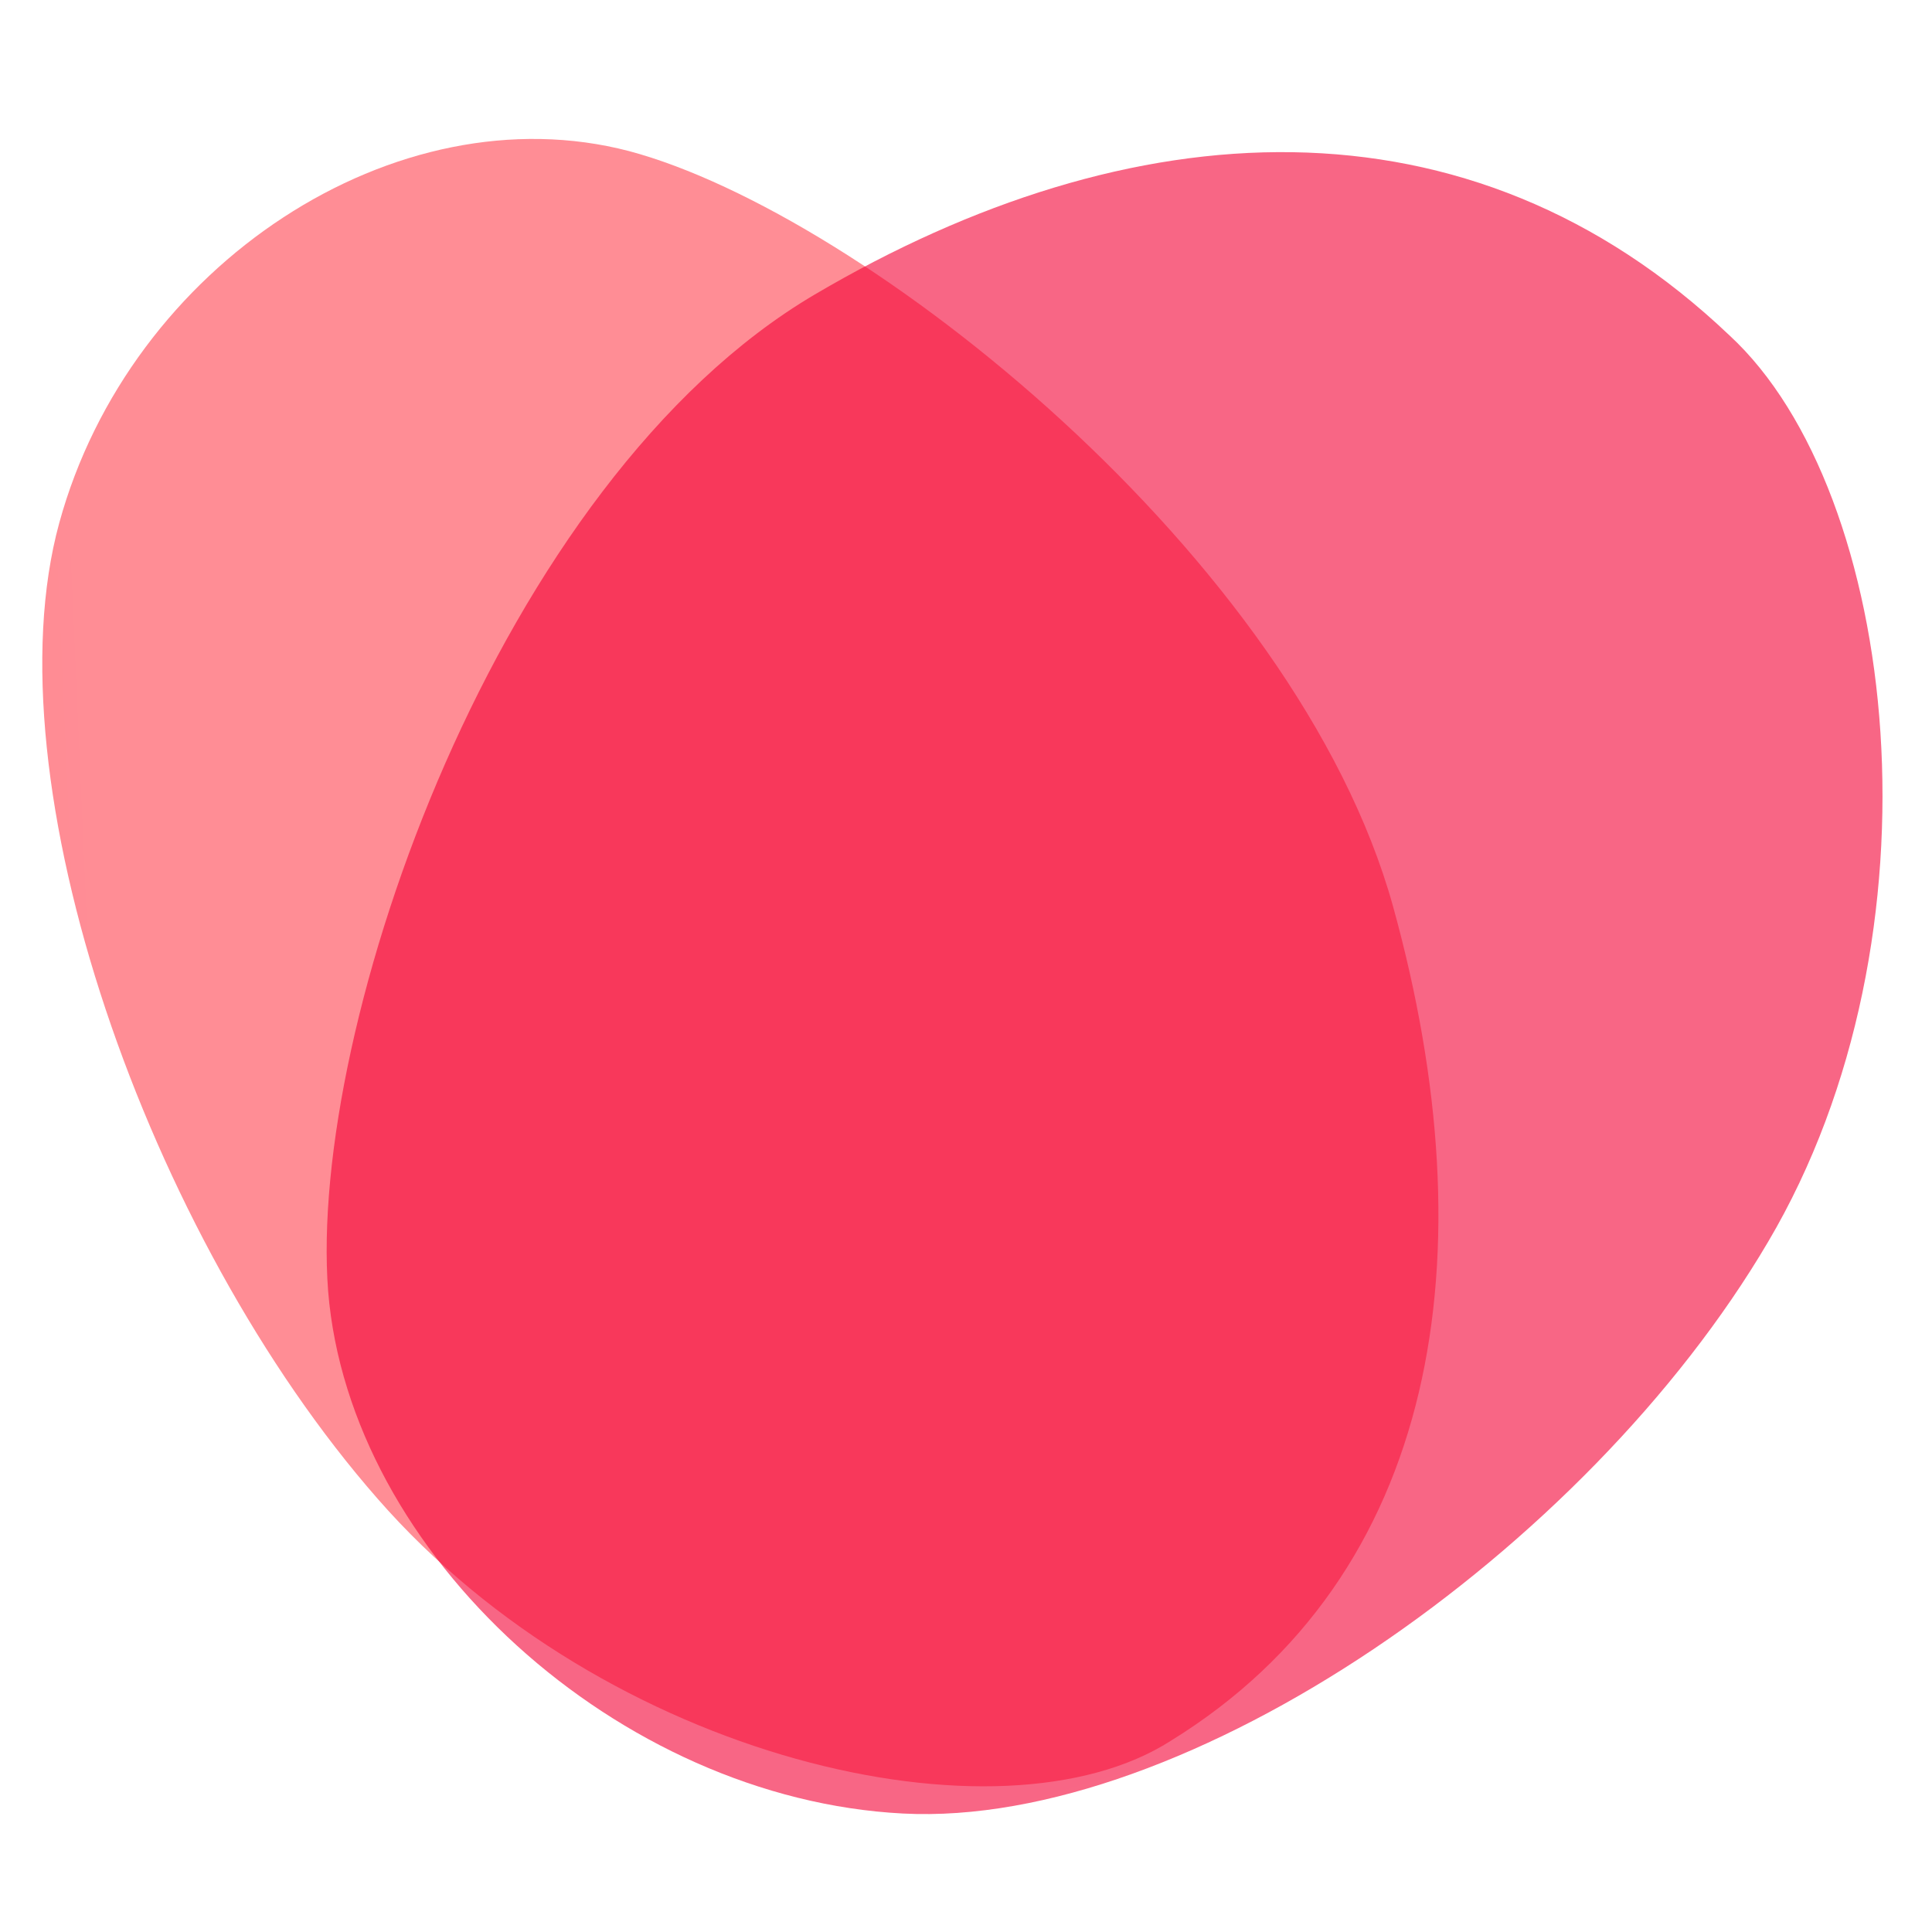
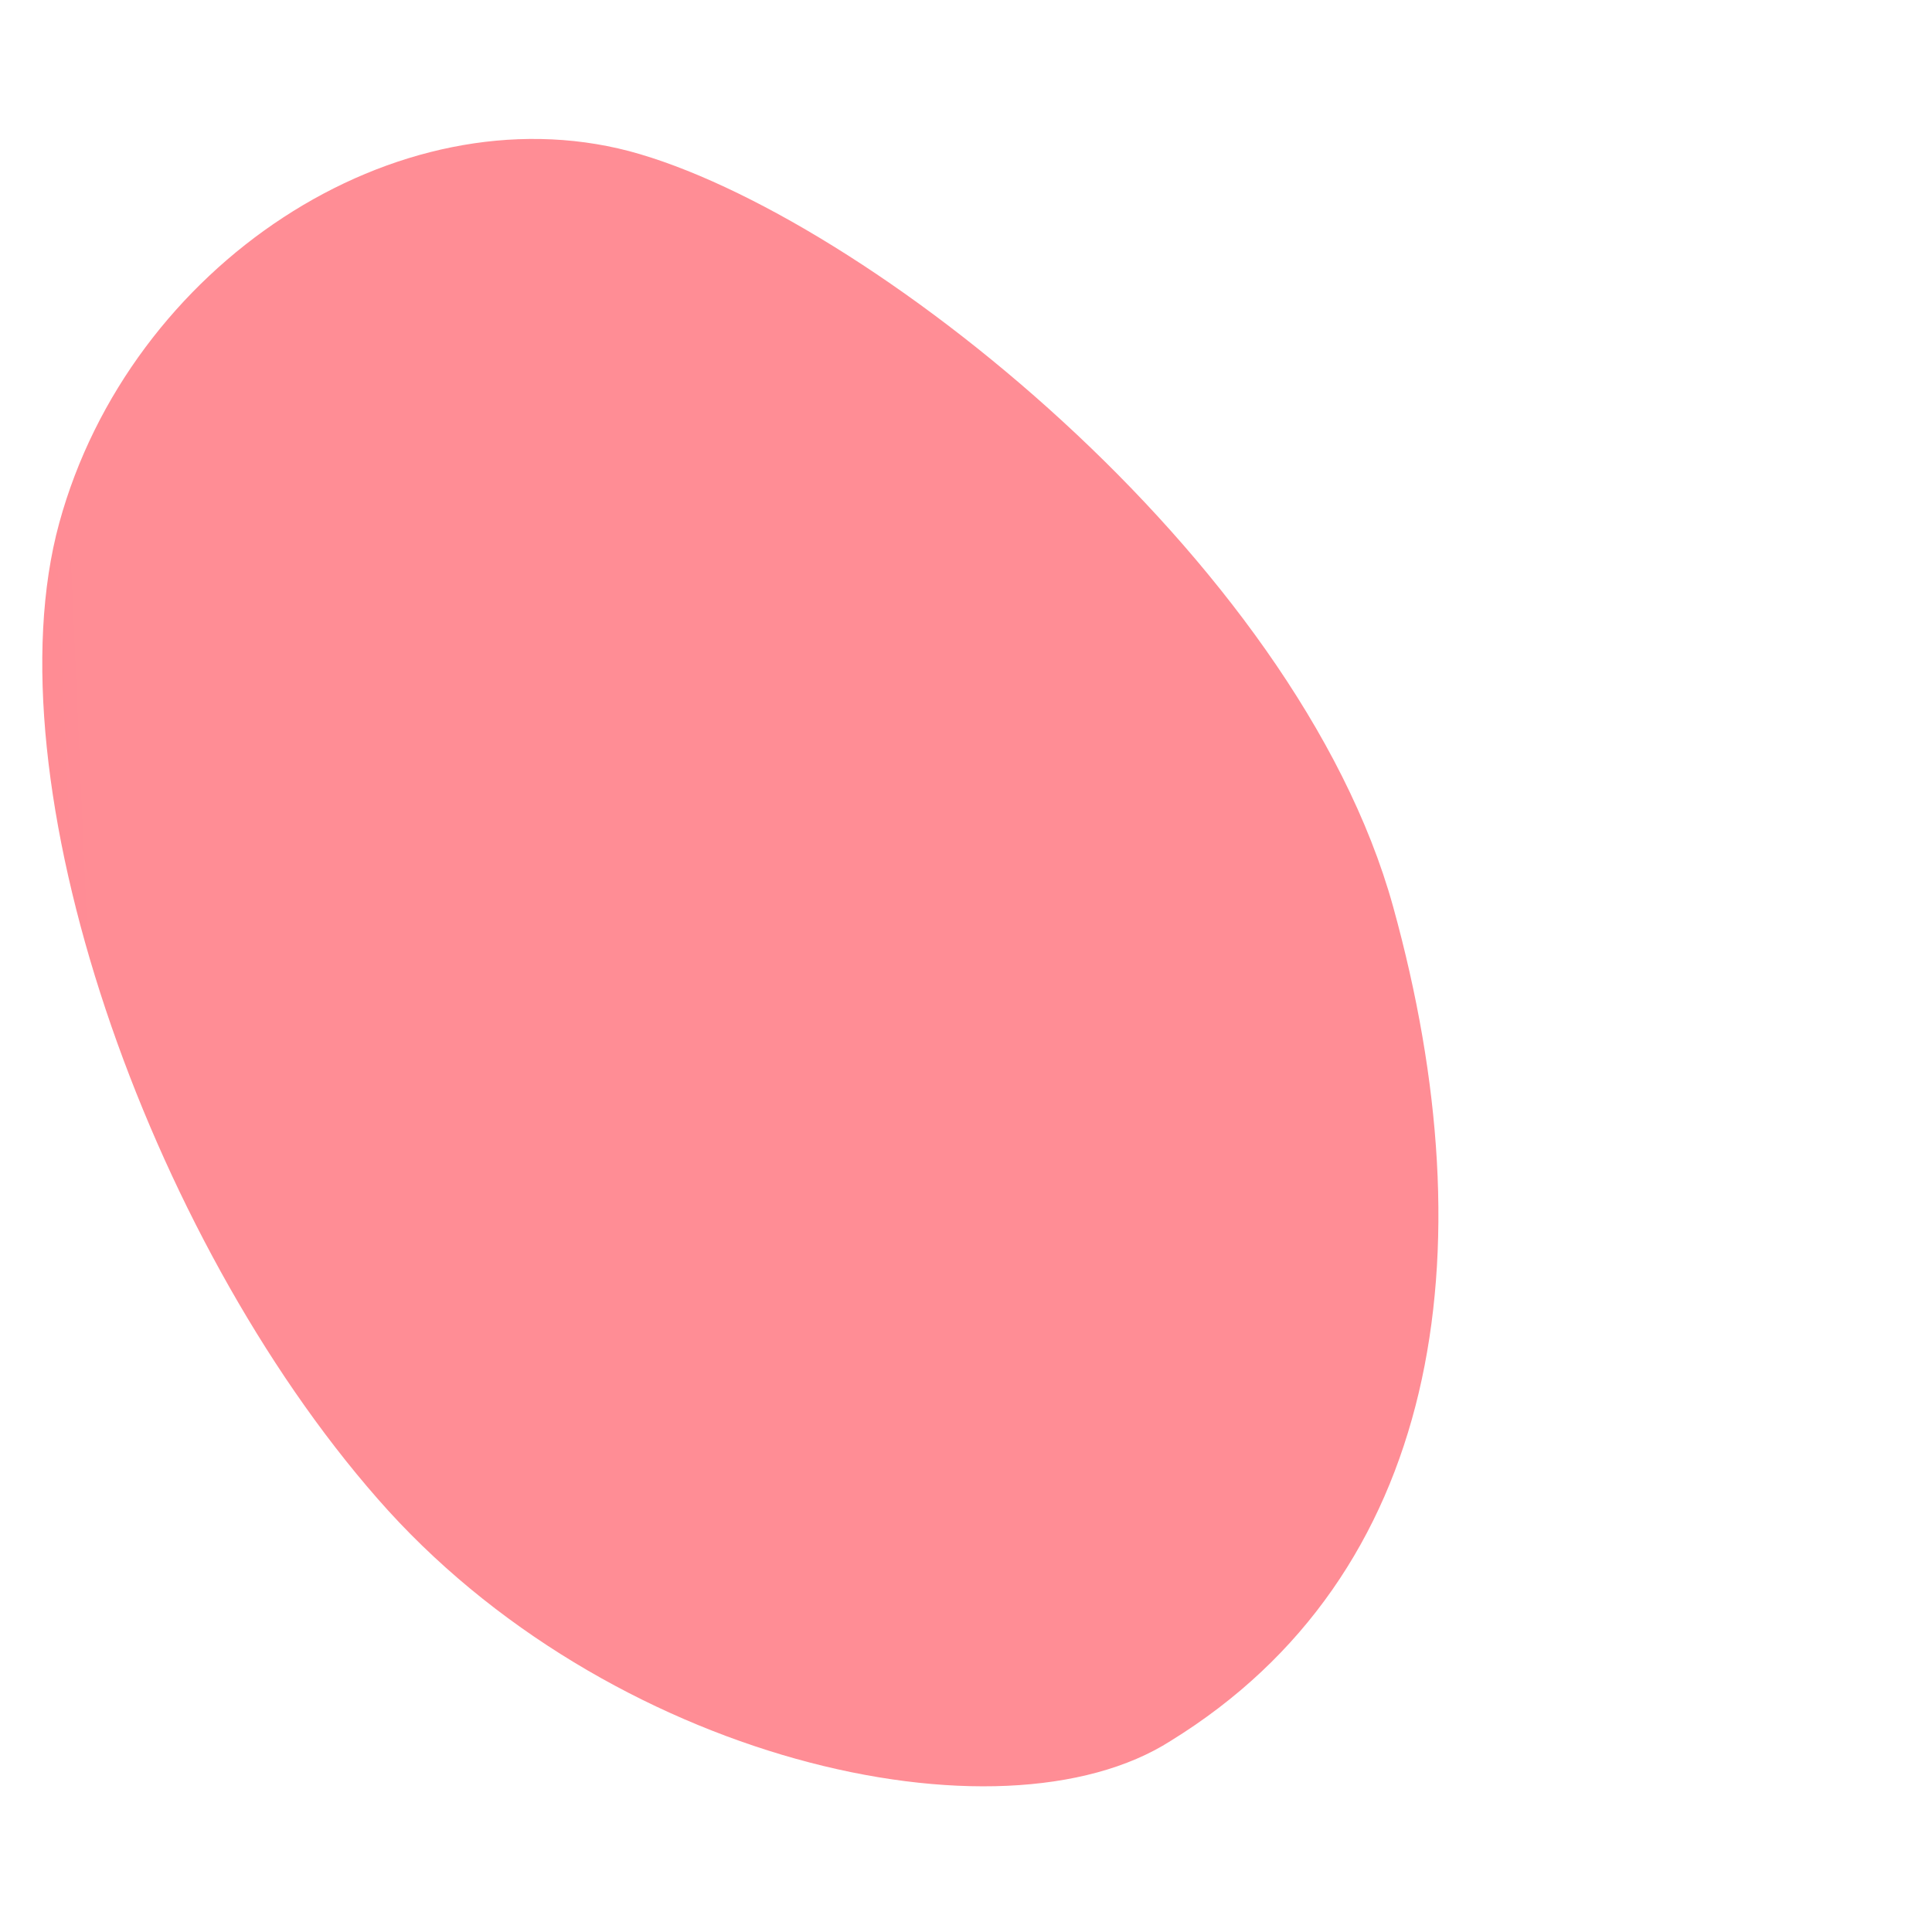
<svg xmlns="http://www.w3.org/2000/svg" width="500px" height="500px" viewBox="0 0 500 500">
  <g id="872a5409-dc09-44ef-9879-dbdd0523c92d" name="New Group">
    <g id="1f6816e5-65ca-4603-b938-7da2b09baf7b">
      <g style="opacity: 0.6;">
        <g transform="matrix(0.757 -0.307 0.39 0.962 194.893 249.868) matrix(1 0 0 1 0 0)" id="1f6816e5-65ca-4603-b938-7da2b09baf7b-child-0">
          <linearGradient id="SVGID_260" gradientUnits="objectBoundingBox" gradientTransform="matrix(0.002 0.001 -0.001 0.002 -6.686 4.248)" x1="1491.71" y1="-2782.41" x2="1917.22" y2="-2782.41">
            <stop offset="0%" style="stop-color:rgb(242, 0, 50);stop-opacity: 1" />
            <stop offset="100%" style="stop-color:rgb(255, 65, 78);stop-opacity: 1" />
          </linearGradient>
          <path style="stroke: rgb(193,193,193); stroke-width: 0; stroke-dasharray: none; stroke-linecap: butt; stroke-dashoffset: 0; stroke-linejoin: miter; stroke-miterlimit: 4; fill: url(#SVGID_260); fill-rule: nonzero; opacity: 1;" transform="translate(-196.277, -219.236)" d="M 391.20 265.62 C 377.99 355.41 325.03 424.42 226.65 437.50 C 163.64 446.74 58.52 389.17 22.55 307.21 C -13.71 225.09 -6.30 105.06 45.24 51.99 C 96.78 -1.07 195.73 -16.40 256.82 19.47 C 318.05 55.79 404.40 175.83 391.20 265.62 Z" stroke-linecap="round" />
        </g>
      </g>
    </g>
    <g id="f7dee34e-ddb8-4c75-88c3-e479290974c2">
      <g style="opacity: 0.6;">
        <g transform="matrix(-0.576 -0.738 0.826 -0.645 284.802 250) matrix(1 0 0 1 0 0)" id="f7dee34e-ddb8-4c75-88c3-e479290974c2-child-0">
          <linearGradient id="SVGID_263" gradientUnits="objectBoundingBox" gradientTransform="matrix(0.002 0.001 -0.001 0.002 -6.686 4.248)" x1="1491.71" y1="-2782.41" x2="1917.22" y2="-2782.41">
            <stop offset="0%" style="stop-color:rgb(255, 72, 80);stop-opacity: 1" />
            <stop offset="97.688%" style="stop-color:rgb(243, 0, 51);stop-opacity: 1" />
          </linearGradient>
-           <path style="stroke: rgb(193,193,193); stroke-width: 0; stroke-dasharray: none; stroke-linecap: butt; stroke-dashoffset: 0; stroke-linejoin: miter; stroke-miterlimit: 4; fill: url(#SVGID_263); fill-rule: nonzero; opacity: 1;" transform="translate(-196.277, -219.236)" d="M 391.20 265.62 C 377.99 355.41 325.03 424.42 226.65 437.50 C 163.64 446.74 58.52 389.17 22.55 307.21 C -13.71 225.09 -6.30 105.06 45.24 51.99 C 96.78 -1.07 195.73 -16.40 256.82 19.47 C 318.05 55.79 404.40 175.83 391.20 265.62 Z" stroke-linecap="round" />
        </g>
      </g>
    </g>
  </g>
</svg>